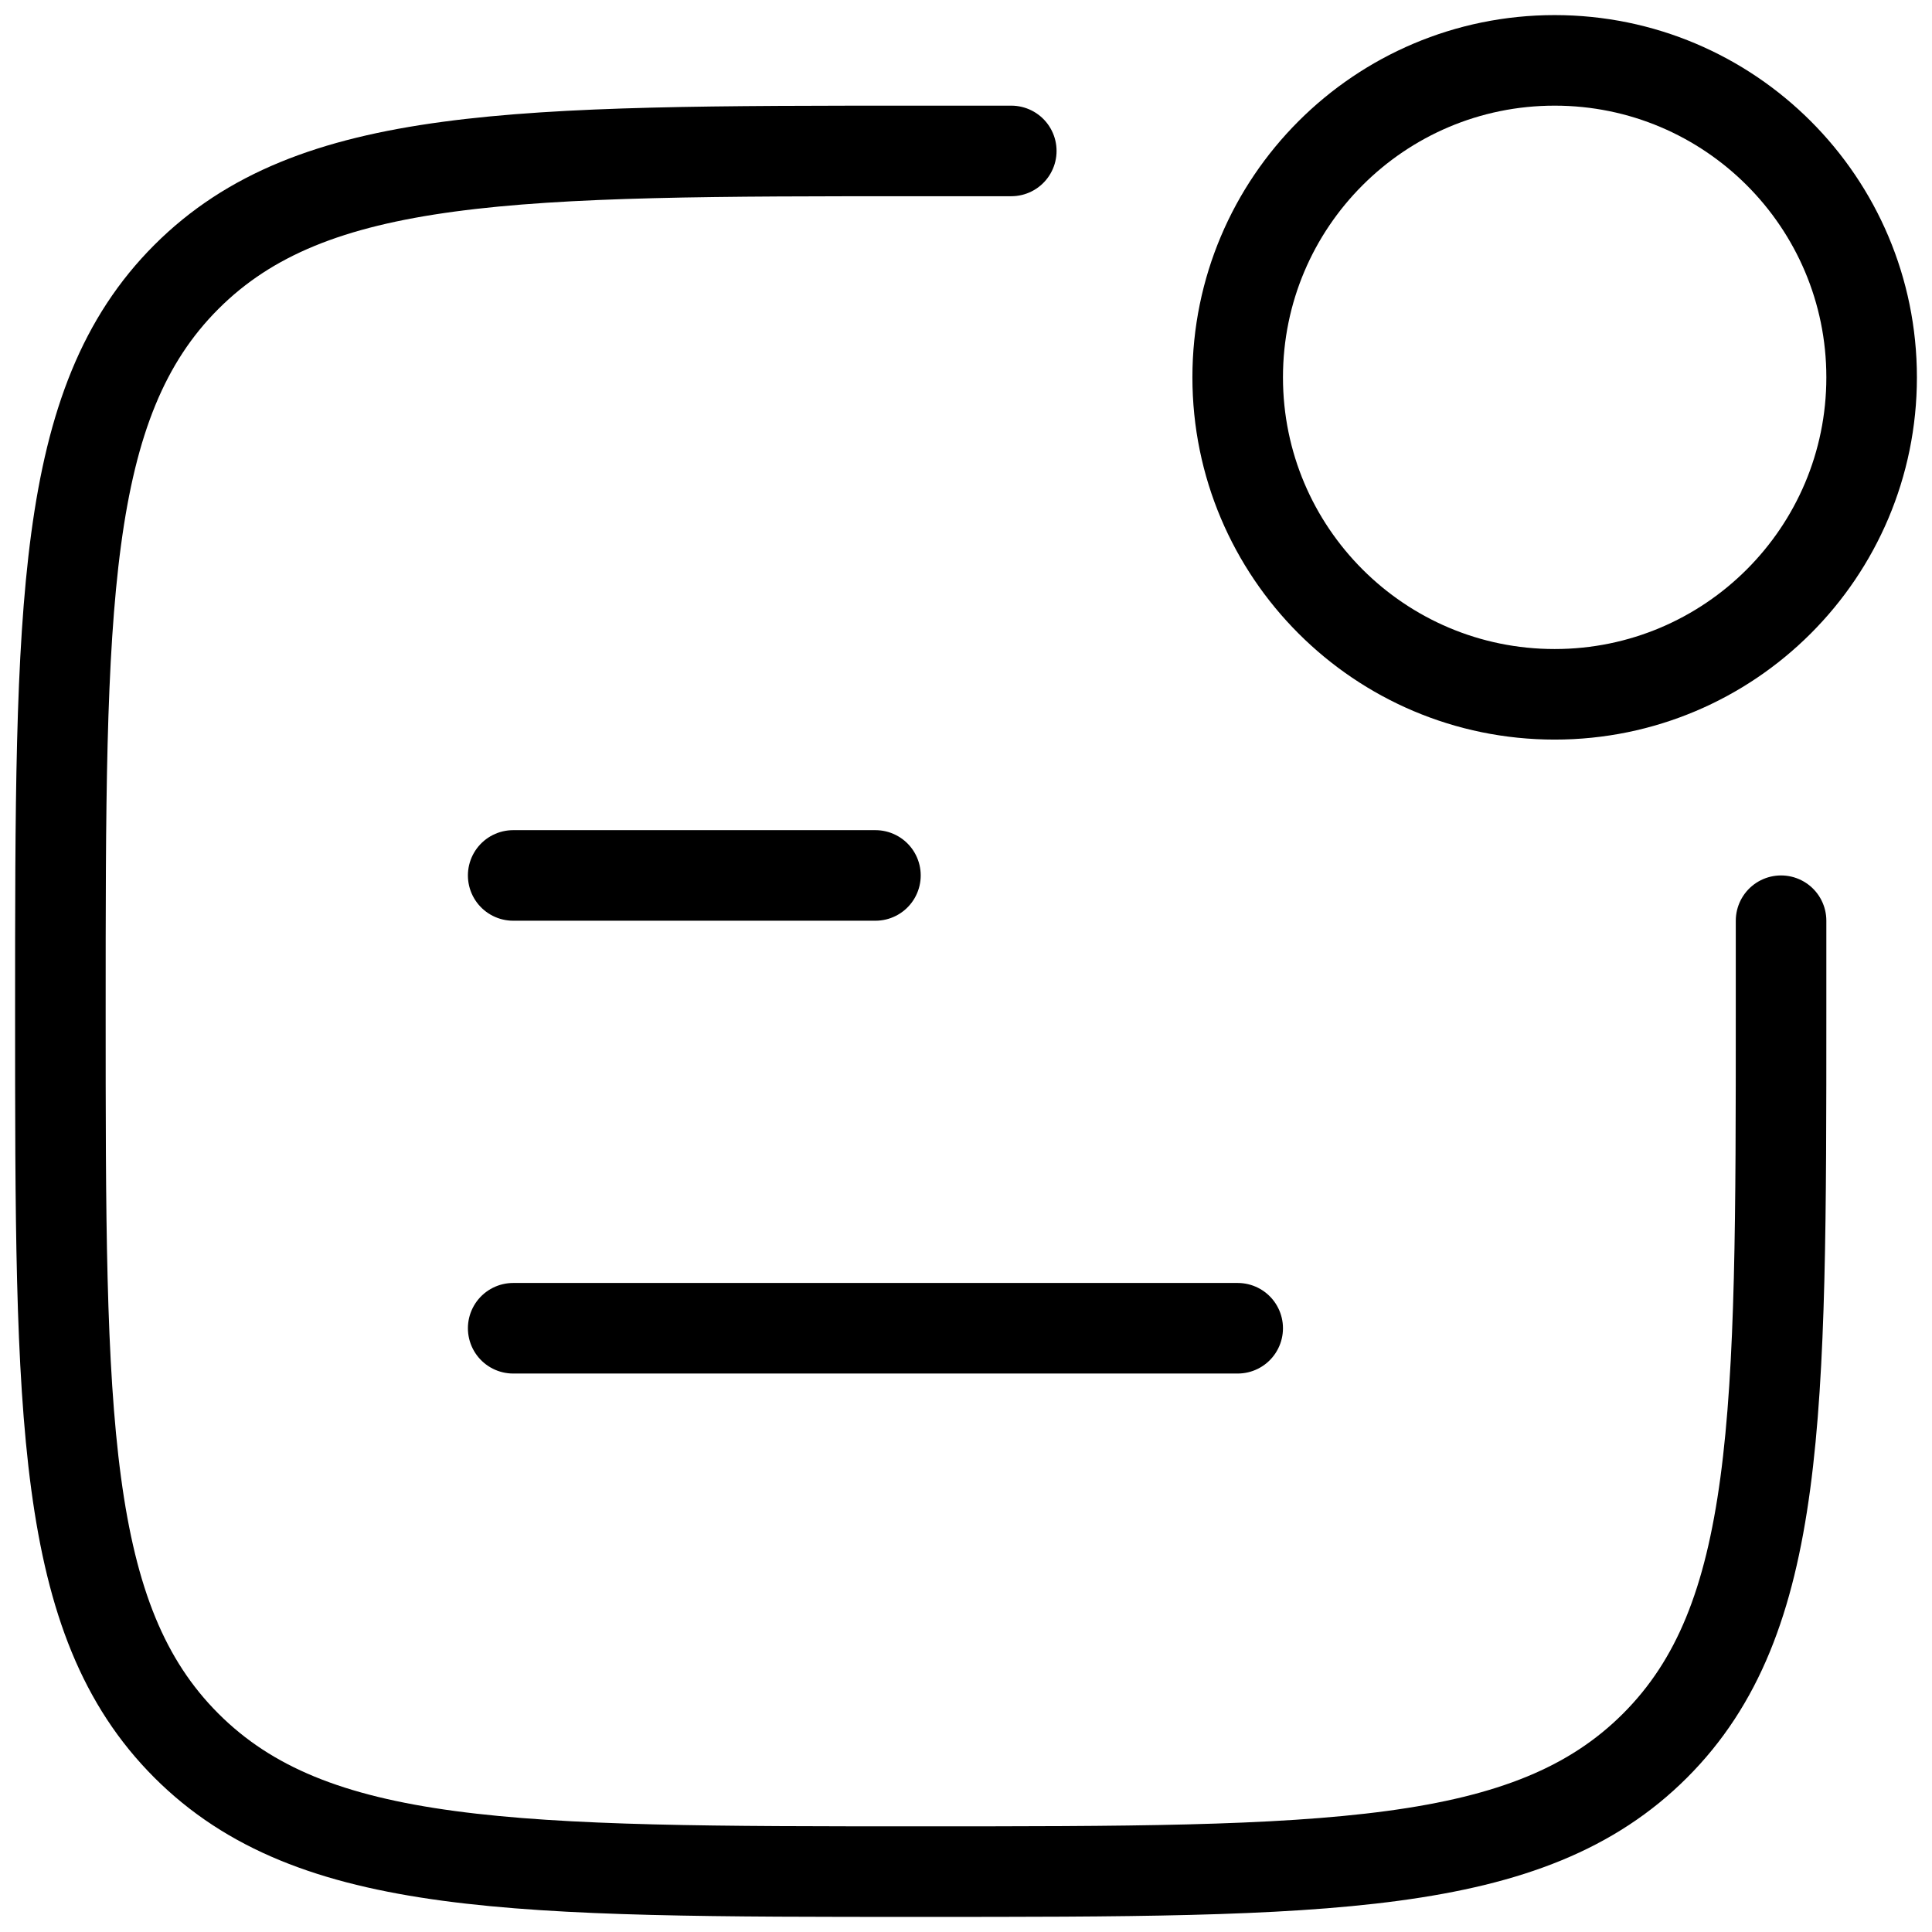
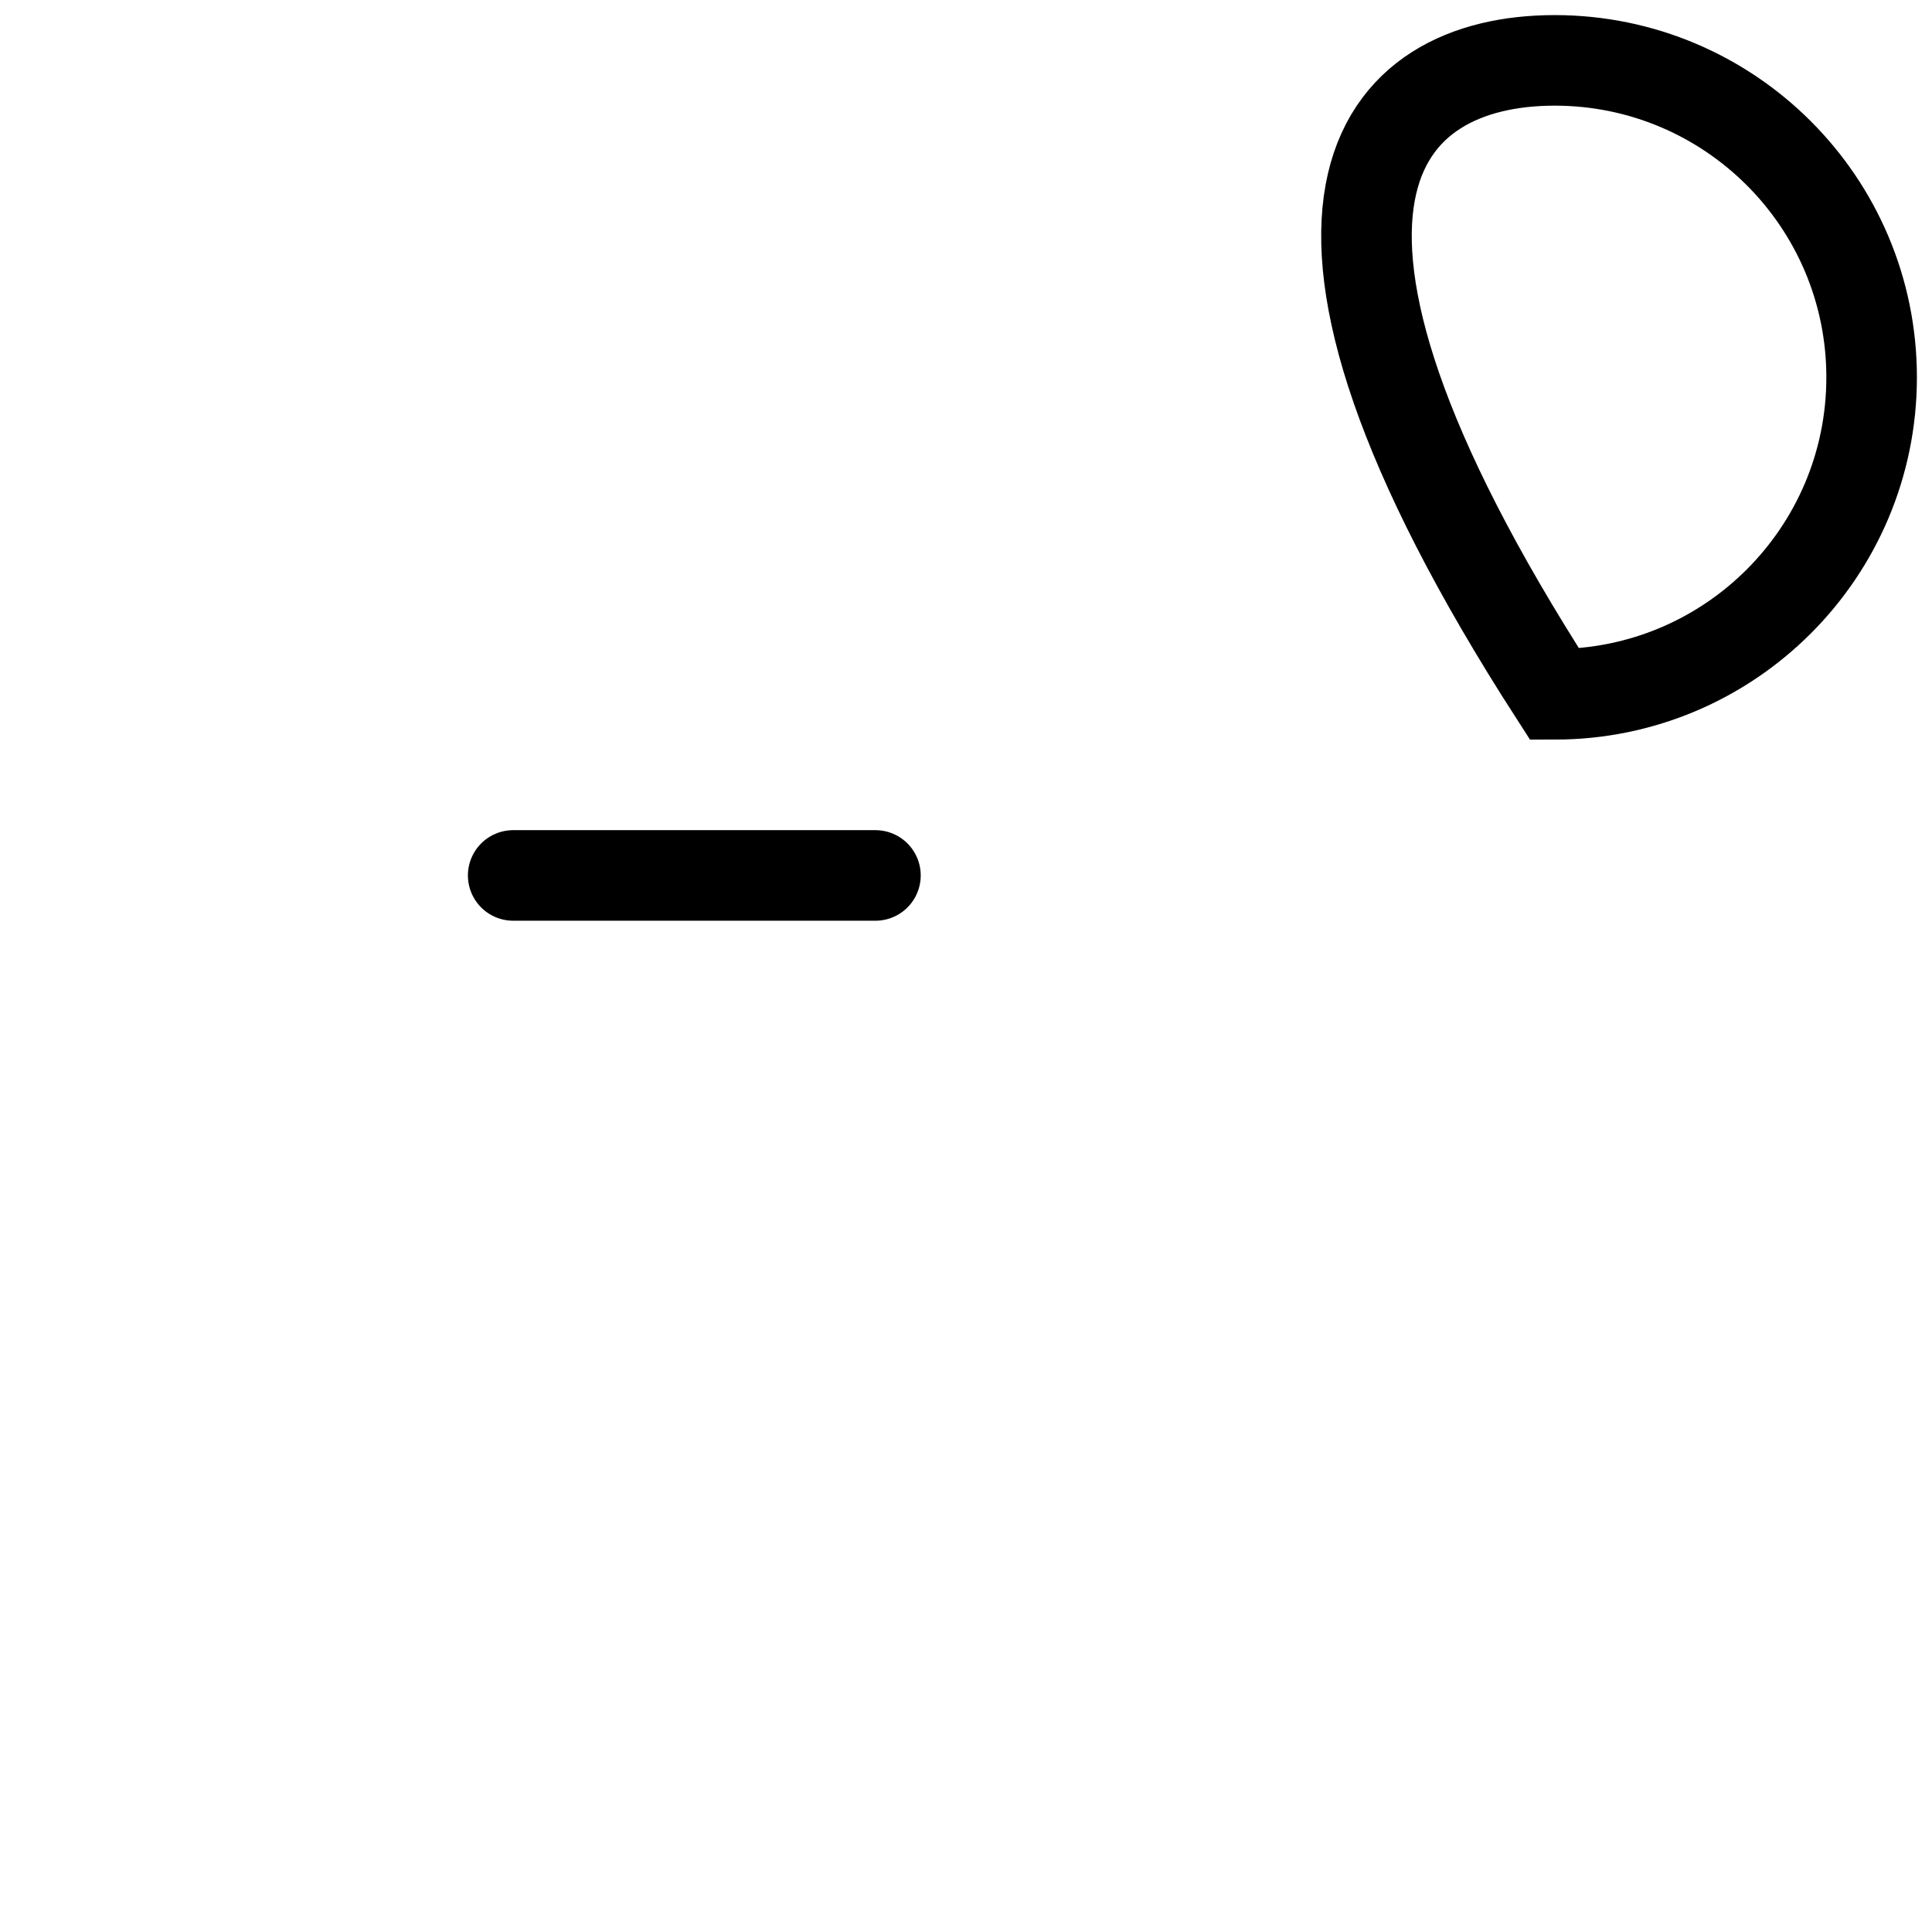
<svg xmlns="http://www.w3.org/2000/svg" width="32" height="32" viewBox="0 0 32 32" fill="none">
-   <path d="M16.75 2.5H15.25C8.532 2.5 5.174 2.5 3.087 4.587C1 6.674 1 10.033 1 16.75C1 23.468 1 26.826 3.087 28.913C5.174 31 8.532 31 15.25 31C21.968 31 25.326 31 27.413 28.913C29.5 26.826 29.5 23.468 29.5 16.75V15.25" stroke="black" stroke-width="1.5" stroke-linecap="round" />
-   <path d="M31 6.25C31 9.149 28.649 11.5 25.75 11.5C22.851 11.5 20.5 9.149 20.5 6.25C20.5 3.351 22.851 1 25.75 1C28.649 1 31 3.351 31 6.25Z" stroke="black" stroke-width="1.5" />
+   <path d="M31 6.25C31 9.149 28.649 11.5 25.75 11.5C20.5 3.351 22.851 1 25.75 1C28.649 1 31 3.351 31 6.25Z" stroke="black" stroke-width="1.5" />
  <path d="M8.5 14.5H14.5" stroke="black" stroke-width="1.5" stroke-linecap="round" stroke-linejoin="round" />
-   <path d="M8.5 22H20.5" stroke="black" stroke-width="1.5" stroke-linecap="round" stroke-linejoin="round" />
</svg>